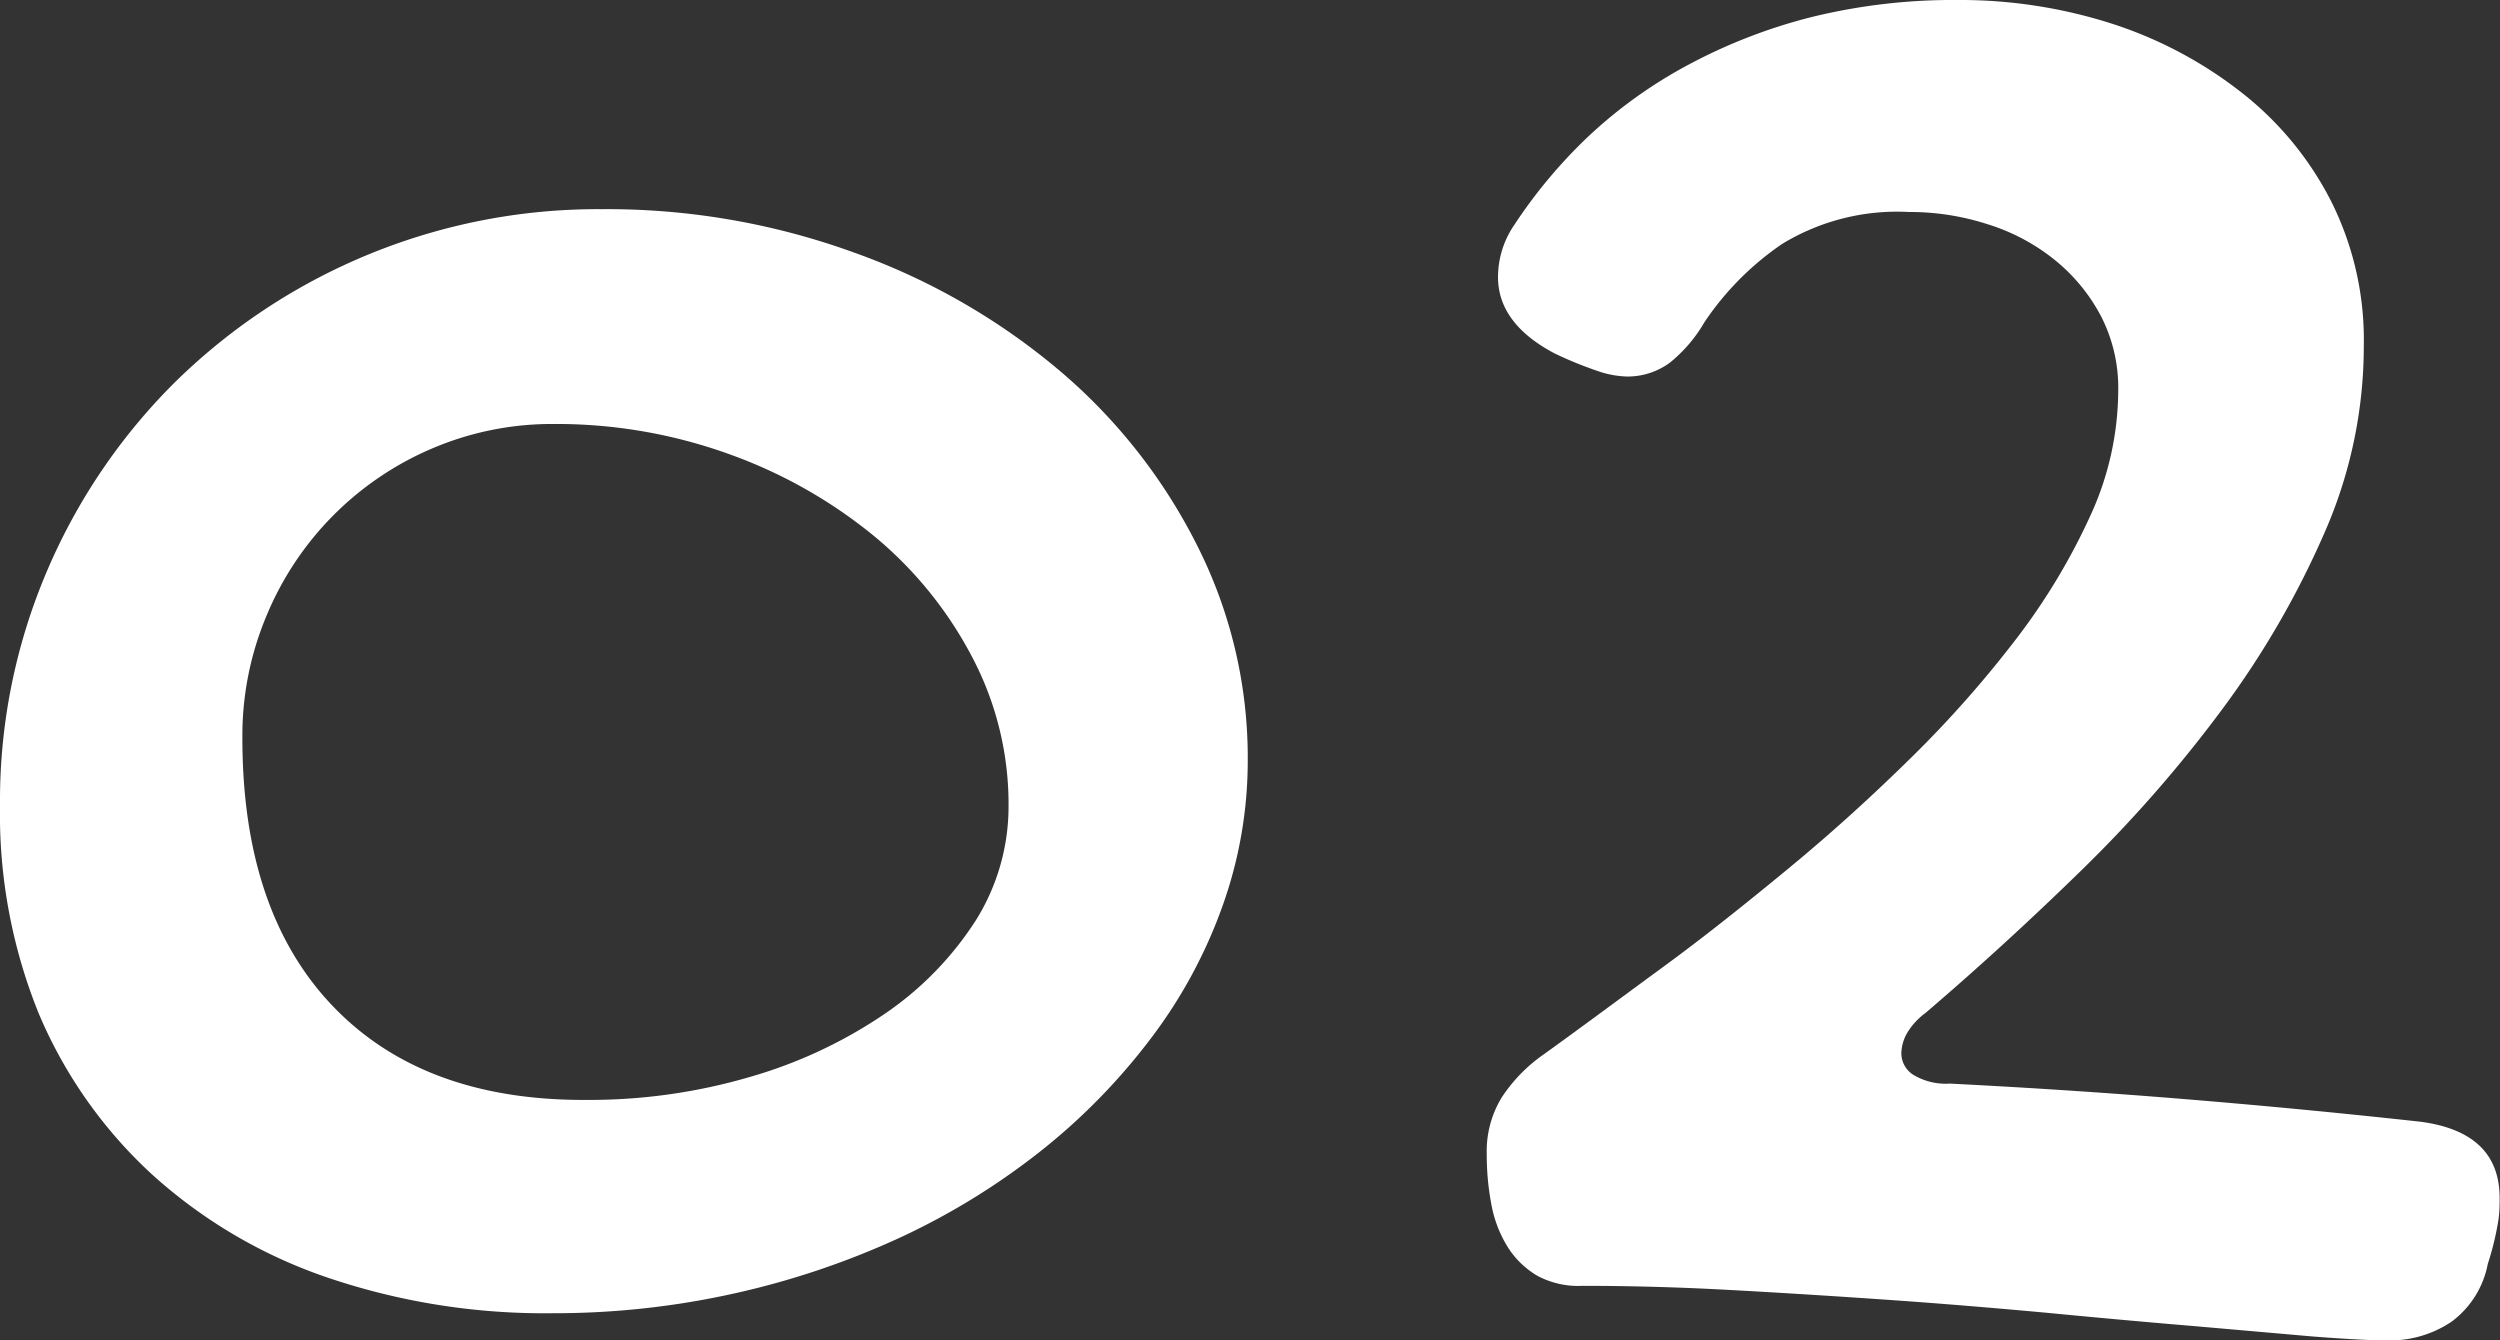
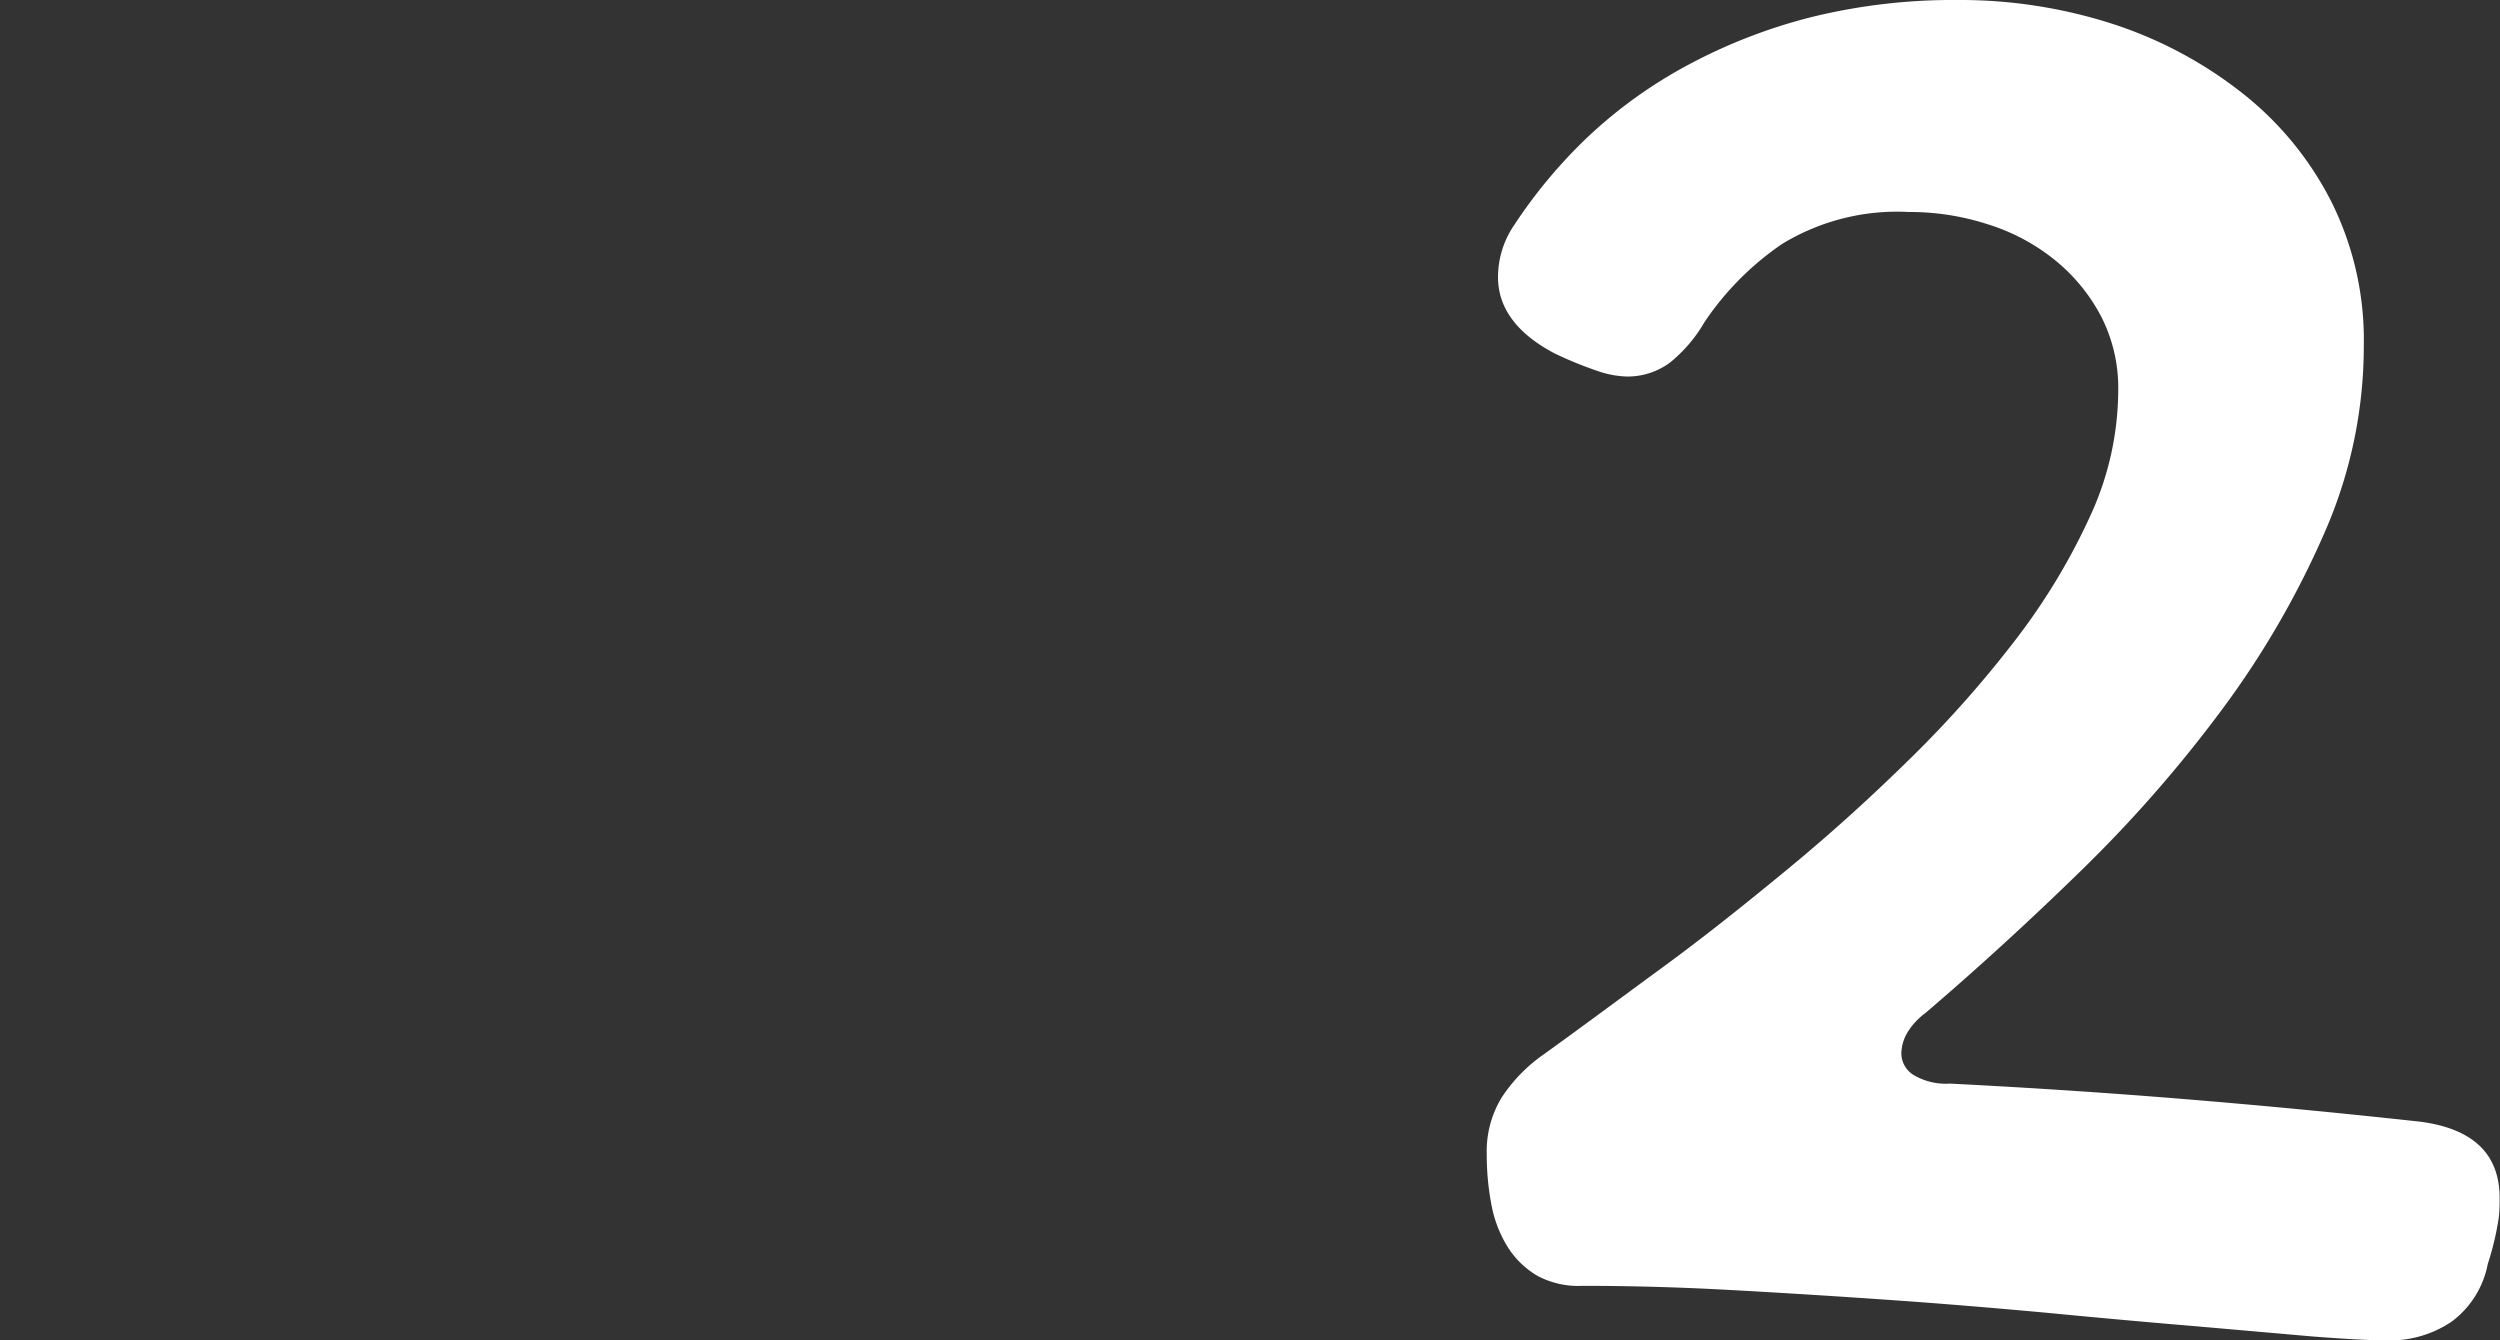
<svg xmlns="http://www.w3.org/2000/svg" id="Слой_1" data-name="Слой 1" viewBox="0 0 133.26 71.43">
  <rect x="0" y="0" width="133.26" height="71.43" fill="#333333" stroke="none" />
  <defs>
    <style>.cls-1{fill:#fff;}</style>
  </defs>
-   <path class="cls-1" d="M0,42.92A31.21,31.21,0,0,1,2.5,30.45a31.67,31.67,0,0,1,6.85-10.1,32.15,32.15,0,0,1,22.73-9.2,38.57,38.57,0,0,1,13.44,2.31,35.41,35.41,0,0,1,10.94,6.28,29.64,29.64,0,0,1,7.35,9.33,25.06,25.06,0,0,1,2.7,11.45,23,23,0,0,1-1.34,7.76,26.21,26.21,0,0,1-3.77,7,33.17,33.17,0,0,1-5.83,6,37.56,37.56,0,0,1-7.51,4.65,43.71,43.71,0,0,1-8.85,3A44.1,44.1,0,0,1,29.48,70a36,36,0,0,1-12.11-1.93,26.74,26.74,0,0,1-9.29-5.49,24.69,24.69,0,0,1-6-8.52A28.31,28.31,0,0,1,0,42.92Zm53.76,0a16.82,16.82,0,0,0-1.9-7.82,21,21,0,0,0-5.2-6.47,26,26,0,0,0-7.73-4.4,27.13,27.13,0,0,0-9.45-1.63A16.25,16.25,0,0,0,23,23.92a16.57,16.57,0,0,0-8.78,8.87,16.48,16.48,0,0,0-1.3,6.56q0,9.24,4.82,14.28t13.5,5a30.44,30.44,0,0,0,8.75-1.23,25,25,0,0,0,7.2-3.38,17.35,17.35,0,0,0,4.85-5A11.45,11.45,0,0,0,53.76,42.92Z" />
  <path class="cls-1" d="M90.85,17.18A7.75,7.75,0,0,1,89,19.34a3.8,3.8,0,0,1-2.28.73,5.18,5.18,0,0,1-1.4-.24,20.61,20.61,0,0,1-2.47-1c-2-1.06-3-2.42-3-4.06A4.92,4.92,0,0,1,80.71,12a26.76,26.76,0,0,1,4-4.77A25,25,0,0,1,90,3.45,28.88,28.88,0,0,1,96.52.92,31.61,31.61,0,0,1,104.35,0a26.48,26.48,0,0,1,8.31,1.29A22.28,22.28,0,0,1,119.57,5a17.34,17.34,0,0,1,4.72,5.79A16.49,16.49,0,0,1,126,18.41a24.76,24.76,0,0,1-2.1,10,47.78,47.78,0,0,1-5.42,9.36A71.1,71.1,0,0,1,111,46.34q-4.19,4.09-8.37,7.66a3.62,3.62,0,0,0-1,1.11,2.3,2.3,0,0,0-.28,1A1.36,1.36,0,0,0,102,57.3a3.36,3.36,0,0,0,1.93.46q6.34.32,12.56.83T129,59.79q4.24.55,4.24,4.07c0,.33,0,.7-.06,1.14a15.18,15.18,0,0,1-.57,2.37,5,5,0,0,1-1.93,3.08,5.89,5.89,0,0,1-3.4,1q-1.26,0-4-.21L117,70.69q-3.61-.3-7.86-.71c-2.83-.26-5.7-.5-8.59-.7s-5.74-.38-8.53-.53-5.35-.21-7.67-.21A4.59,4.59,0,0,1,81.94,68a4.66,4.66,0,0,1-1.58-1.54,6.5,6.5,0,0,1-.86-2.24,14.08,14.08,0,0,1-.25-2.71,5.49,5.49,0,0,1,.79-3,8.45,8.45,0,0,1,2.25-2.31c1.95-1.4,4-2.93,6.31-4.62s4.53-3.47,6.82-5.36,4.46-3.87,6.56-5.94a59.76,59.76,0,0,0,5.58-6.34,33.91,33.91,0,0,0,3.9-6.53,16.09,16.09,0,0,0,1.45-6.56,8.36,8.36,0,0,0-.92-4,9.58,9.58,0,0,0-2.47-3,10.78,10.78,0,0,0-3.58-1.9,13.44,13.44,0,0,0-4.19-.65A11.77,11.77,0,0,0,95,13,15.43,15.43,0,0,0,90.85,17.18Z" />
</svg>